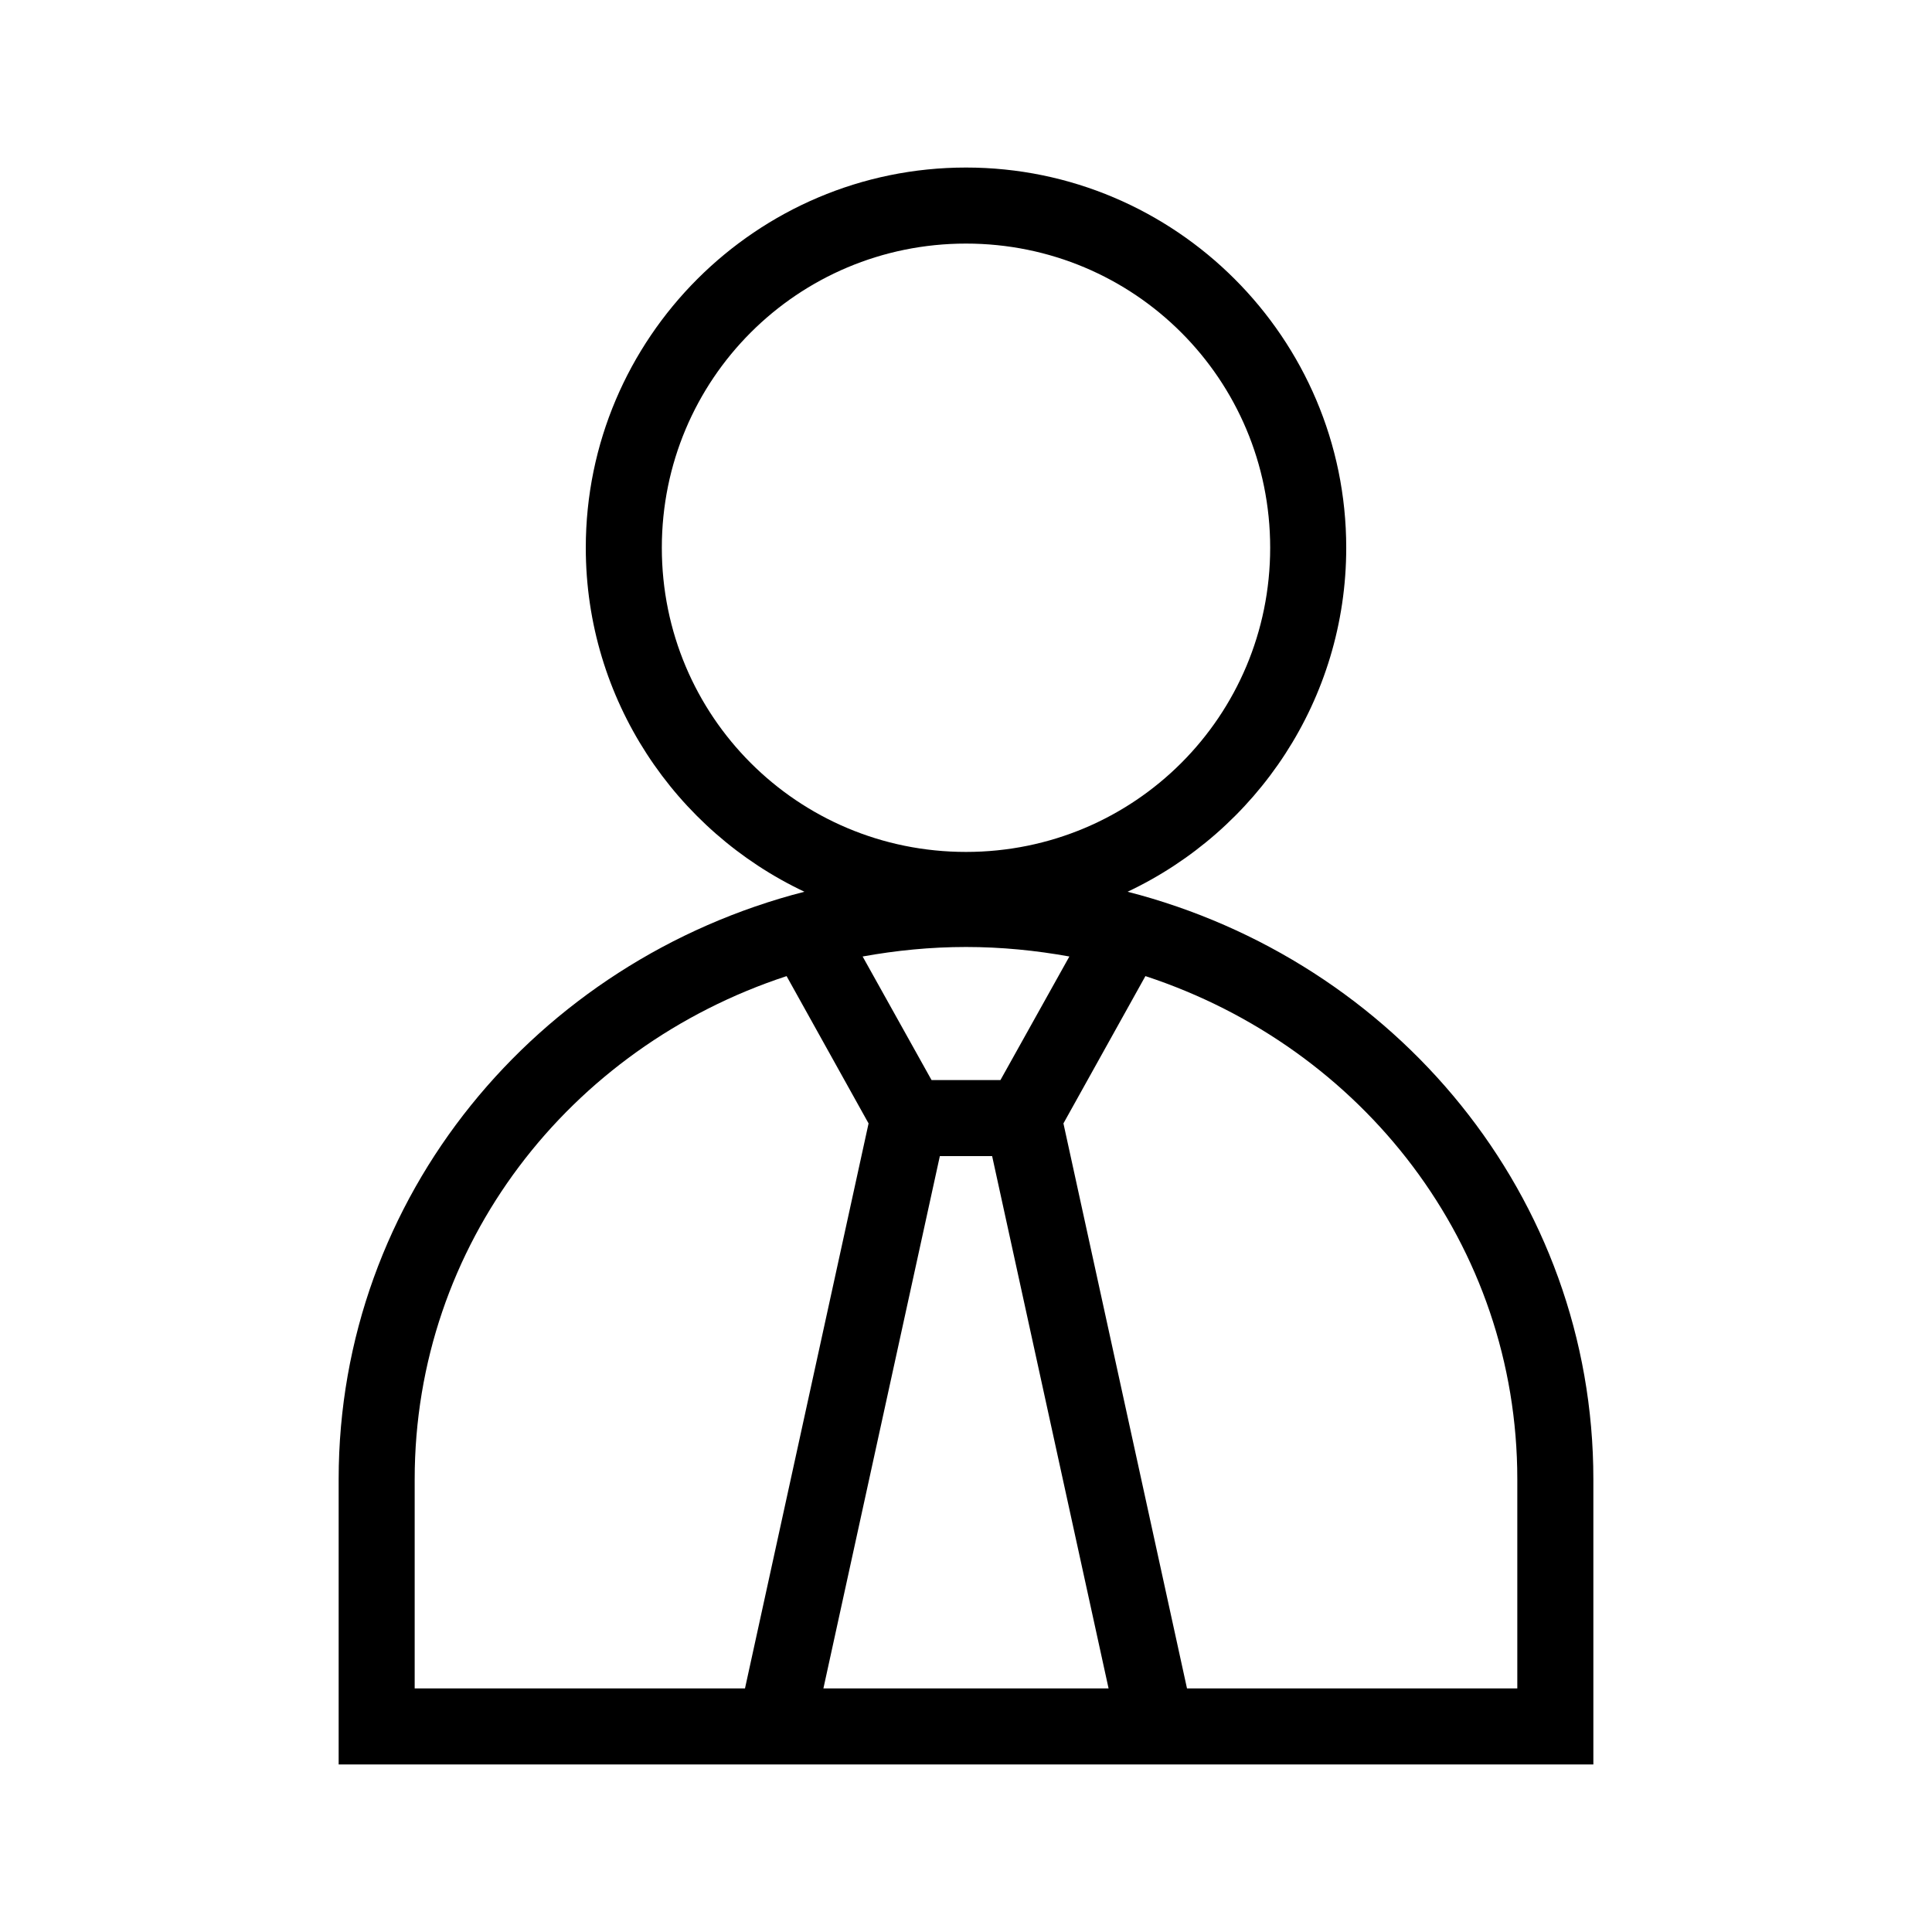
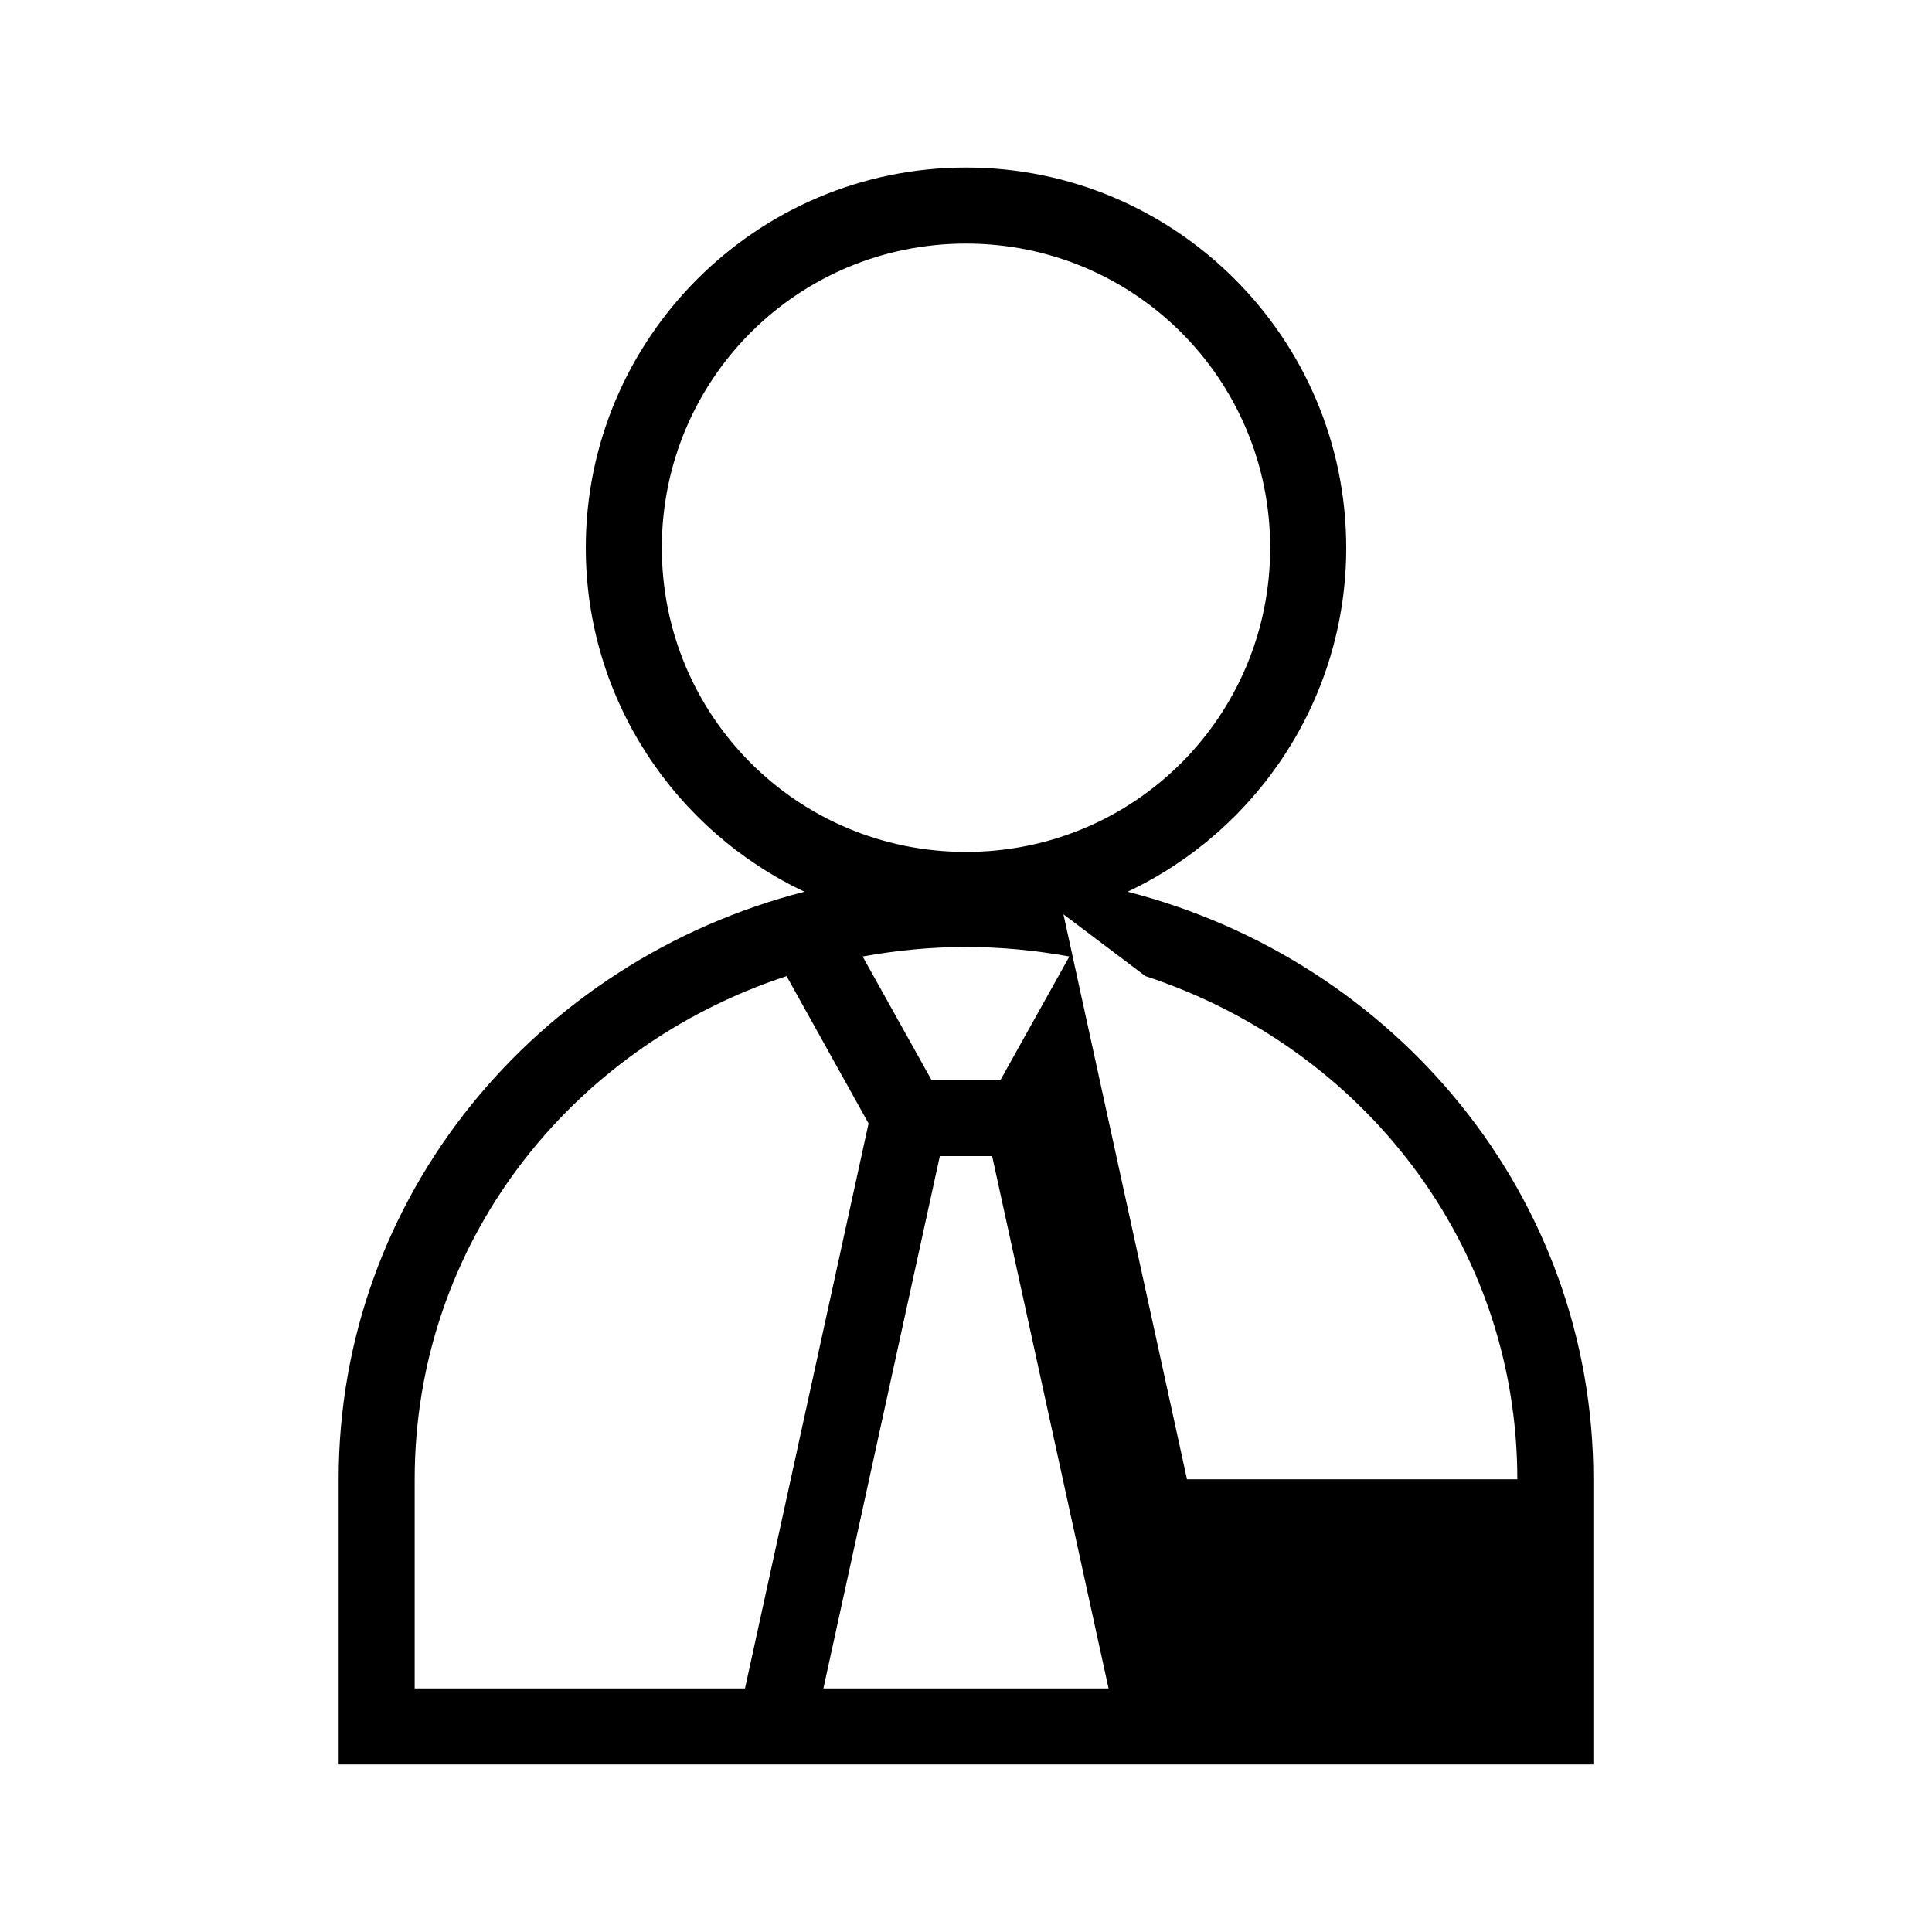
<svg xmlns="http://www.w3.org/2000/svg" fill="#000000" width="800px" height="800px" version="1.1" viewBox="144 144 512 512">
-   <path d="m400 188.4c-55.531 0-100.76 45.23-100.76 100.76 0 40.223 23.746 75.02 57.938 91.16-71.055 18.246-123.43 80.738-123.43 155.71v75.57h332.51v-75.57c0-74.969-52.379-137.46-123.43-155.71 34.188-16.141 57.938-50.938 57.938-91.16 0-55.531-45.234-100.76-100.76-100.76zm0 20.152c44.637 0 80.609 35.973 80.609 80.609 0 44.637-35.973 80.609-80.609 80.609-44.641 0-80.609-35.973-80.609-80.609 0-44.637 35.969-80.609 80.609-80.609zm0 186.41c9.383 0 18.523 0.918 27.395 2.519l-18.266 32.746h-18.262l-18.262-32.746c8.867-1.602 18.008-2.519 27.395-2.519zm-47.547 7.715 21.727 39.043-32.75 149.73h-87.535v-55.418c0-62.16 40.945-114.44 98.559-133.35zm95.094 0c57.613 18.914 98.555 71.191 98.555 133.35v55.418h-87.535l-32.746-149.73zm-54.477 47.703h13.855l30.859 141.07h-75.574z" />
+   <path d="m400 188.4c-55.531 0-100.76 45.23-100.76 100.76 0 40.223 23.746 75.02 57.938 91.16-71.055 18.246-123.43 80.738-123.43 155.71v75.57h332.51v-75.57c0-74.969-52.379-137.46-123.43-155.71 34.188-16.141 57.938-50.938 57.938-91.16 0-55.531-45.234-100.76-100.76-100.76zm0 20.152c44.637 0 80.609 35.973 80.609 80.609 0 44.637-35.973 80.609-80.609 80.609-44.641 0-80.609-35.973-80.609-80.609 0-44.637 35.969-80.609 80.609-80.609zm0 186.41c9.383 0 18.523 0.918 27.395 2.519l-18.266 32.746h-18.262l-18.262-32.746c8.867-1.602 18.008-2.519 27.395-2.519zm-47.547 7.715 21.727 39.043-32.75 149.73h-87.535v-55.418c0-62.16 40.945-114.44 98.559-133.35zm95.094 0c57.613 18.914 98.555 71.191 98.555 133.35h-87.535l-32.746-149.73zm-54.477 47.703h13.855l30.859 141.07h-75.574z" />
</svg>